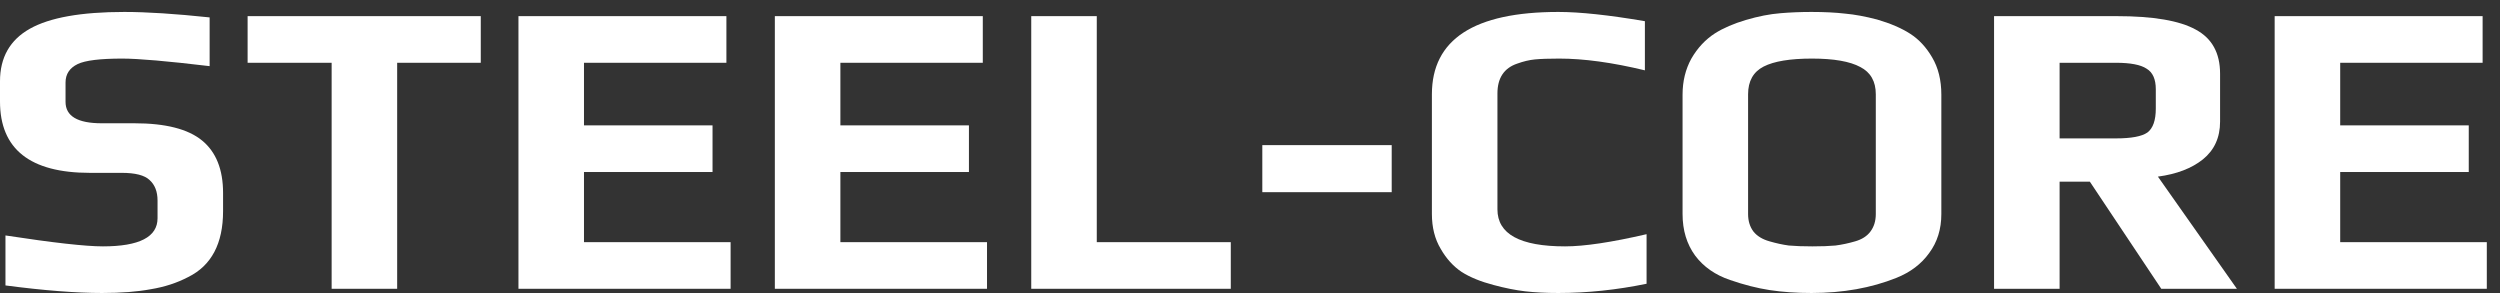
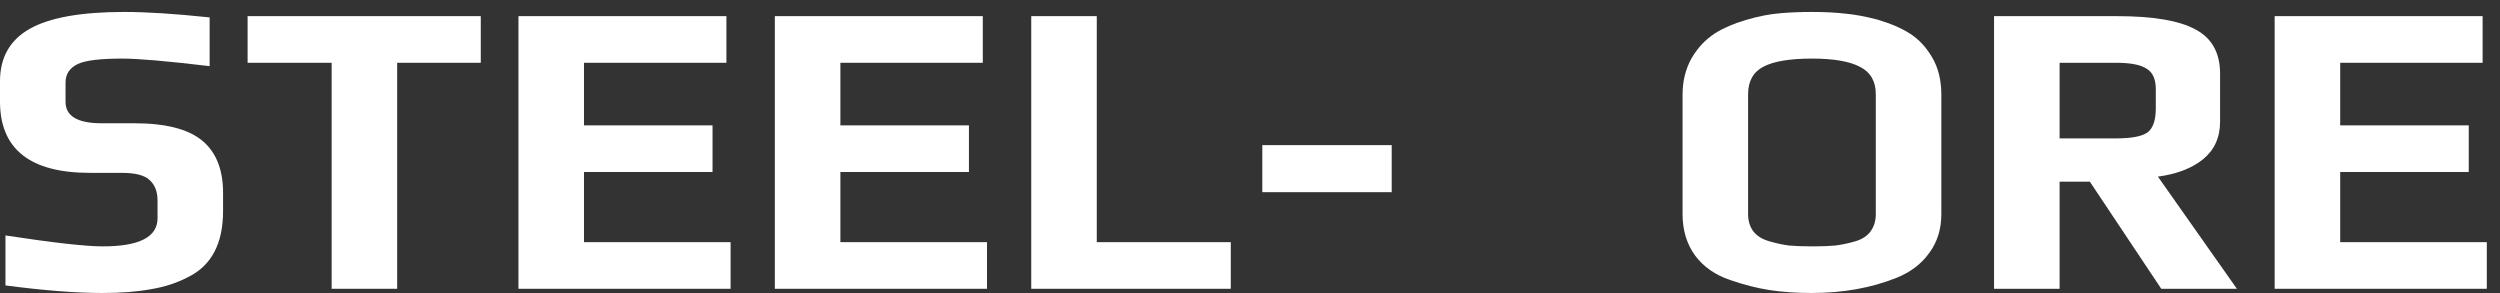
<svg xmlns="http://www.w3.org/2000/svg" width="162" height="19" viewBox="0 0 162 19" fill="none">
  <rect x="0" y="0" width="162" height="19" fill="#333333" stroke="none" />
  <path d="M147.398 1.046H160.873V4.068H151.645V8.124H159.975V11.146H151.645V15.692H161.145V18.713H147.398V1.046Z" fill="white" />
  <path d="M129.215 1.046H137.164C139.523 1.046 141.229 1.336 142.282 1.917C143.335 2.48 143.861 3.432 143.861 4.775V7.879C143.861 8.913 143.489 9.73 142.745 10.329C142.019 10.91 141.048 11.282 139.832 11.445L144.95 18.713H140.05L135.422 11.772H133.462V18.713H129.215V1.046ZM137.11 8.968C138.108 8.968 138.788 8.841 139.151 8.587C139.514 8.314 139.696 7.797 139.696 7.035V5.783C139.696 5.129 139.496 4.685 139.097 4.449C138.716 4.195 138.053 4.068 137.11 4.068H133.462V8.968H137.11Z" fill="white" />
  <path d="M117.387 18.986C116.407 18.986 115.499 18.923 114.665 18.796C113.848 18.669 112.995 18.451 112.106 18.142C111.144 17.816 110.391 17.29 109.846 16.564C109.302 15.819 109.03 14.921 109.03 13.868V6.137C109.03 5.266 109.22 4.486 109.601 3.796C110 3.106 110.509 2.562 111.126 2.163C111.67 1.818 112.342 1.528 113.14 1.292C113.939 1.056 114.683 0.911 115.372 0.856C116.008 0.802 116.679 0.774 117.387 0.774C118.222 0.774 118.948 0.811 119.565 0.883C120.182 0.938 120.871 1.065 121.634 1.264C122.505 1.518 123.222 1.827 123.784 2.19C124.347 2.553 124.819 3.061 125.2 3.714C125.599 4.386 125.799 5.194 125.799 6.137V13.868C125.799 14.848 125.536 15.692 125.009 16.4C124.501 17.108 123.793 17.643 122.886 18.006C121.252 18.66 119.419 18.986 117.387 18.986ZM117.441 15.965C118.04 15.965 118.539 15.947 118.939 15.91C119.356 15.856 119.782 15.765 120.218 15.638C120.654 15.511 120.98 15.302 121.198 15.012C121.434 14.703 121.552 14.322 121.552 13.868V6.11C121.552 5.275 121.216 4.685 120.545 4.341C119.873 3.978 118.83 3.796 117.414 3.796C115.999 3.796 114.955 3.969 114.283 4.313C113.612 4.658 113.276 5.257 113.276 6.11V13.868C113.276 14.322 113.394 14.703 113.63 15.012C113.866 15.302 114.211 15.511 114.665 15.638C115.1 15.765 115.518 15.856 115.917 15.91C116.334 15.947 116.842 15.965 117.441 15.965Z" fill="white" />
-   <path d="M100.981 18.986C100.183 18.986 99.466 18.95 98.831 18.877C98.214 18.805 97.533 18.669 96.789 18.469C95.954 18.251 95.264 17.97 94.72 17.625C94.176 17.262 93.722 16.763 93.359 16.128C92.978 15.493 92.787 14.74 92.787 13.868V6.11C92.787 2.553 95.519 0.774 100.981 0.774C102.379 0.774 104.248 0.974 106.589 1.373V4.558C104.484 4.05 102.633 3.796 101.036 3.796C100.364 3.796 99.838 3.814 99.457 3.851C99.094 3.887 98.713 3.978 98.313 4.123C97.46 4.413 97.034 5.057 97.034 6.056V13.569C97.034 15.166 98.495 15.965 101.417 15.965C102.669 15.965 104.429 15.701 106.698 15.175V18.387C104.756 18.787 102.851 18.986 100.981 18.986Z" fill="white" />
  <path d="M81.798 9.404H90.182V12.453H81.798V9.404Z" fill="white" />
  <path d="M66.825 1.046H71.071V15.692H79.755V18.713H66.825V1.046Z" fill="white" />
  <path d="M50.21 1.046H63.685V4.068H54.457V8.124H62.787V11.146H54.457V15.692H63.958V18.713H50.21V1.046Z" fill="white" />
  <path d="M33.596 1.046H47.071V4.068H37.842V8.124H46.172V11.146H37.842V15.692H47.343V18.713H33.596V1.046Z" fill="white" />
  <path d="M21.49 4.068H16.045V1.046H31.154V4.068H25.736V18.713H21.49V4.068Z" fill="white" />
  <path d="M6.615 18.986C4.927 18.986 2.84 18.823 0.354 18.496V15.257C3.439 15.729 5.544 15.965 6.67 15.965C9.029 15.965 10.209 15.357 10.209 14.141V12.997C10.209 12.417 10.036 11.972 9.691 11.664C9.365 11.355 8.766 11.201 7.895 11.201H5.826C1.942 11.201 0 9.658 0 6.573V5.266C0 3.724 0.644 2.589 1.933 1.863C3.221 1.137 5.263 0.774 8.058 0.774C9.51 0.774 11.352 0.892 13.584 1.128V4.286C10.844 3.959 8.956 3.796 7.922 3.796C6.488 3.796 5.526 3.914 5.036 4.15C4.51 4.404 4.247 4.803 4.247 5.348V6.6C4.247 7.526 5.027 7.988 6.588 7.988H8.711C10.726 7.988 12.187 8.36 13.094 9.105C14.002 9.849 14.455 10.983 14.455 12.507V13.678C14.455 15.783 13.702 17.208 12.196 17.952C11.47 18.333 10.662 18.596 9.773 18.741C8.902 18.905 7.849 18.986 6.615 18.986Z" fill="white" />
</svg>